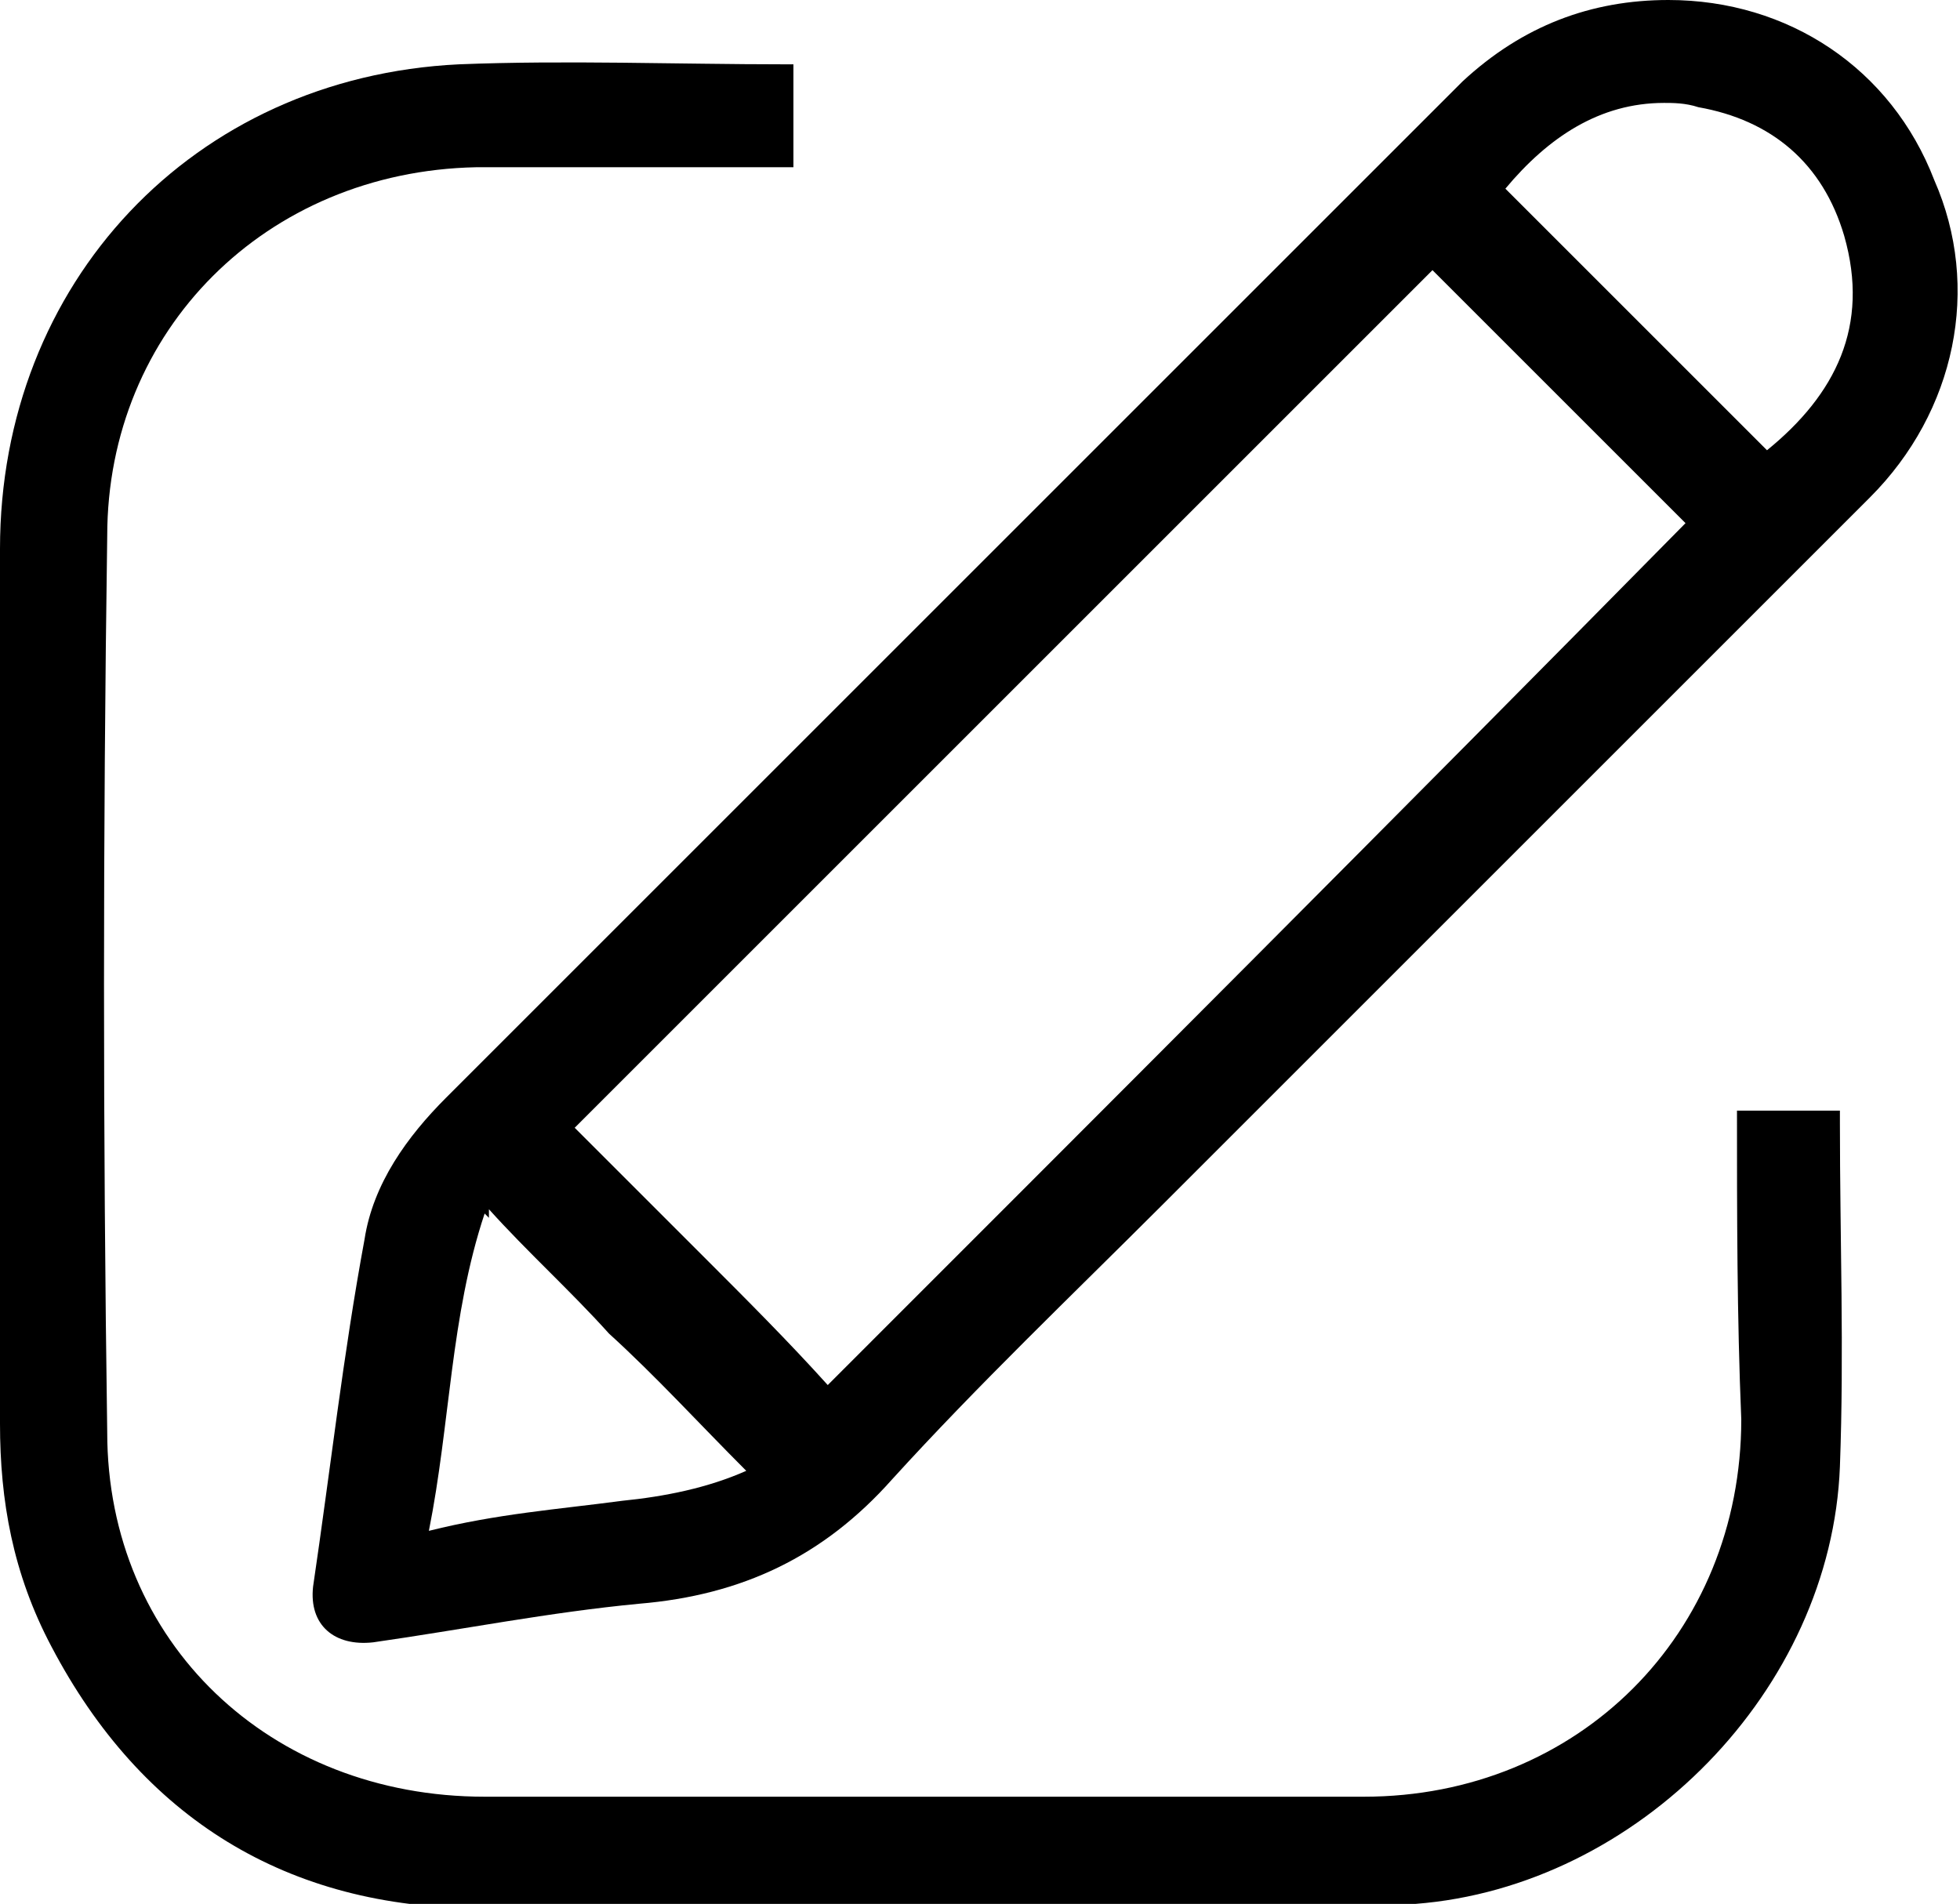
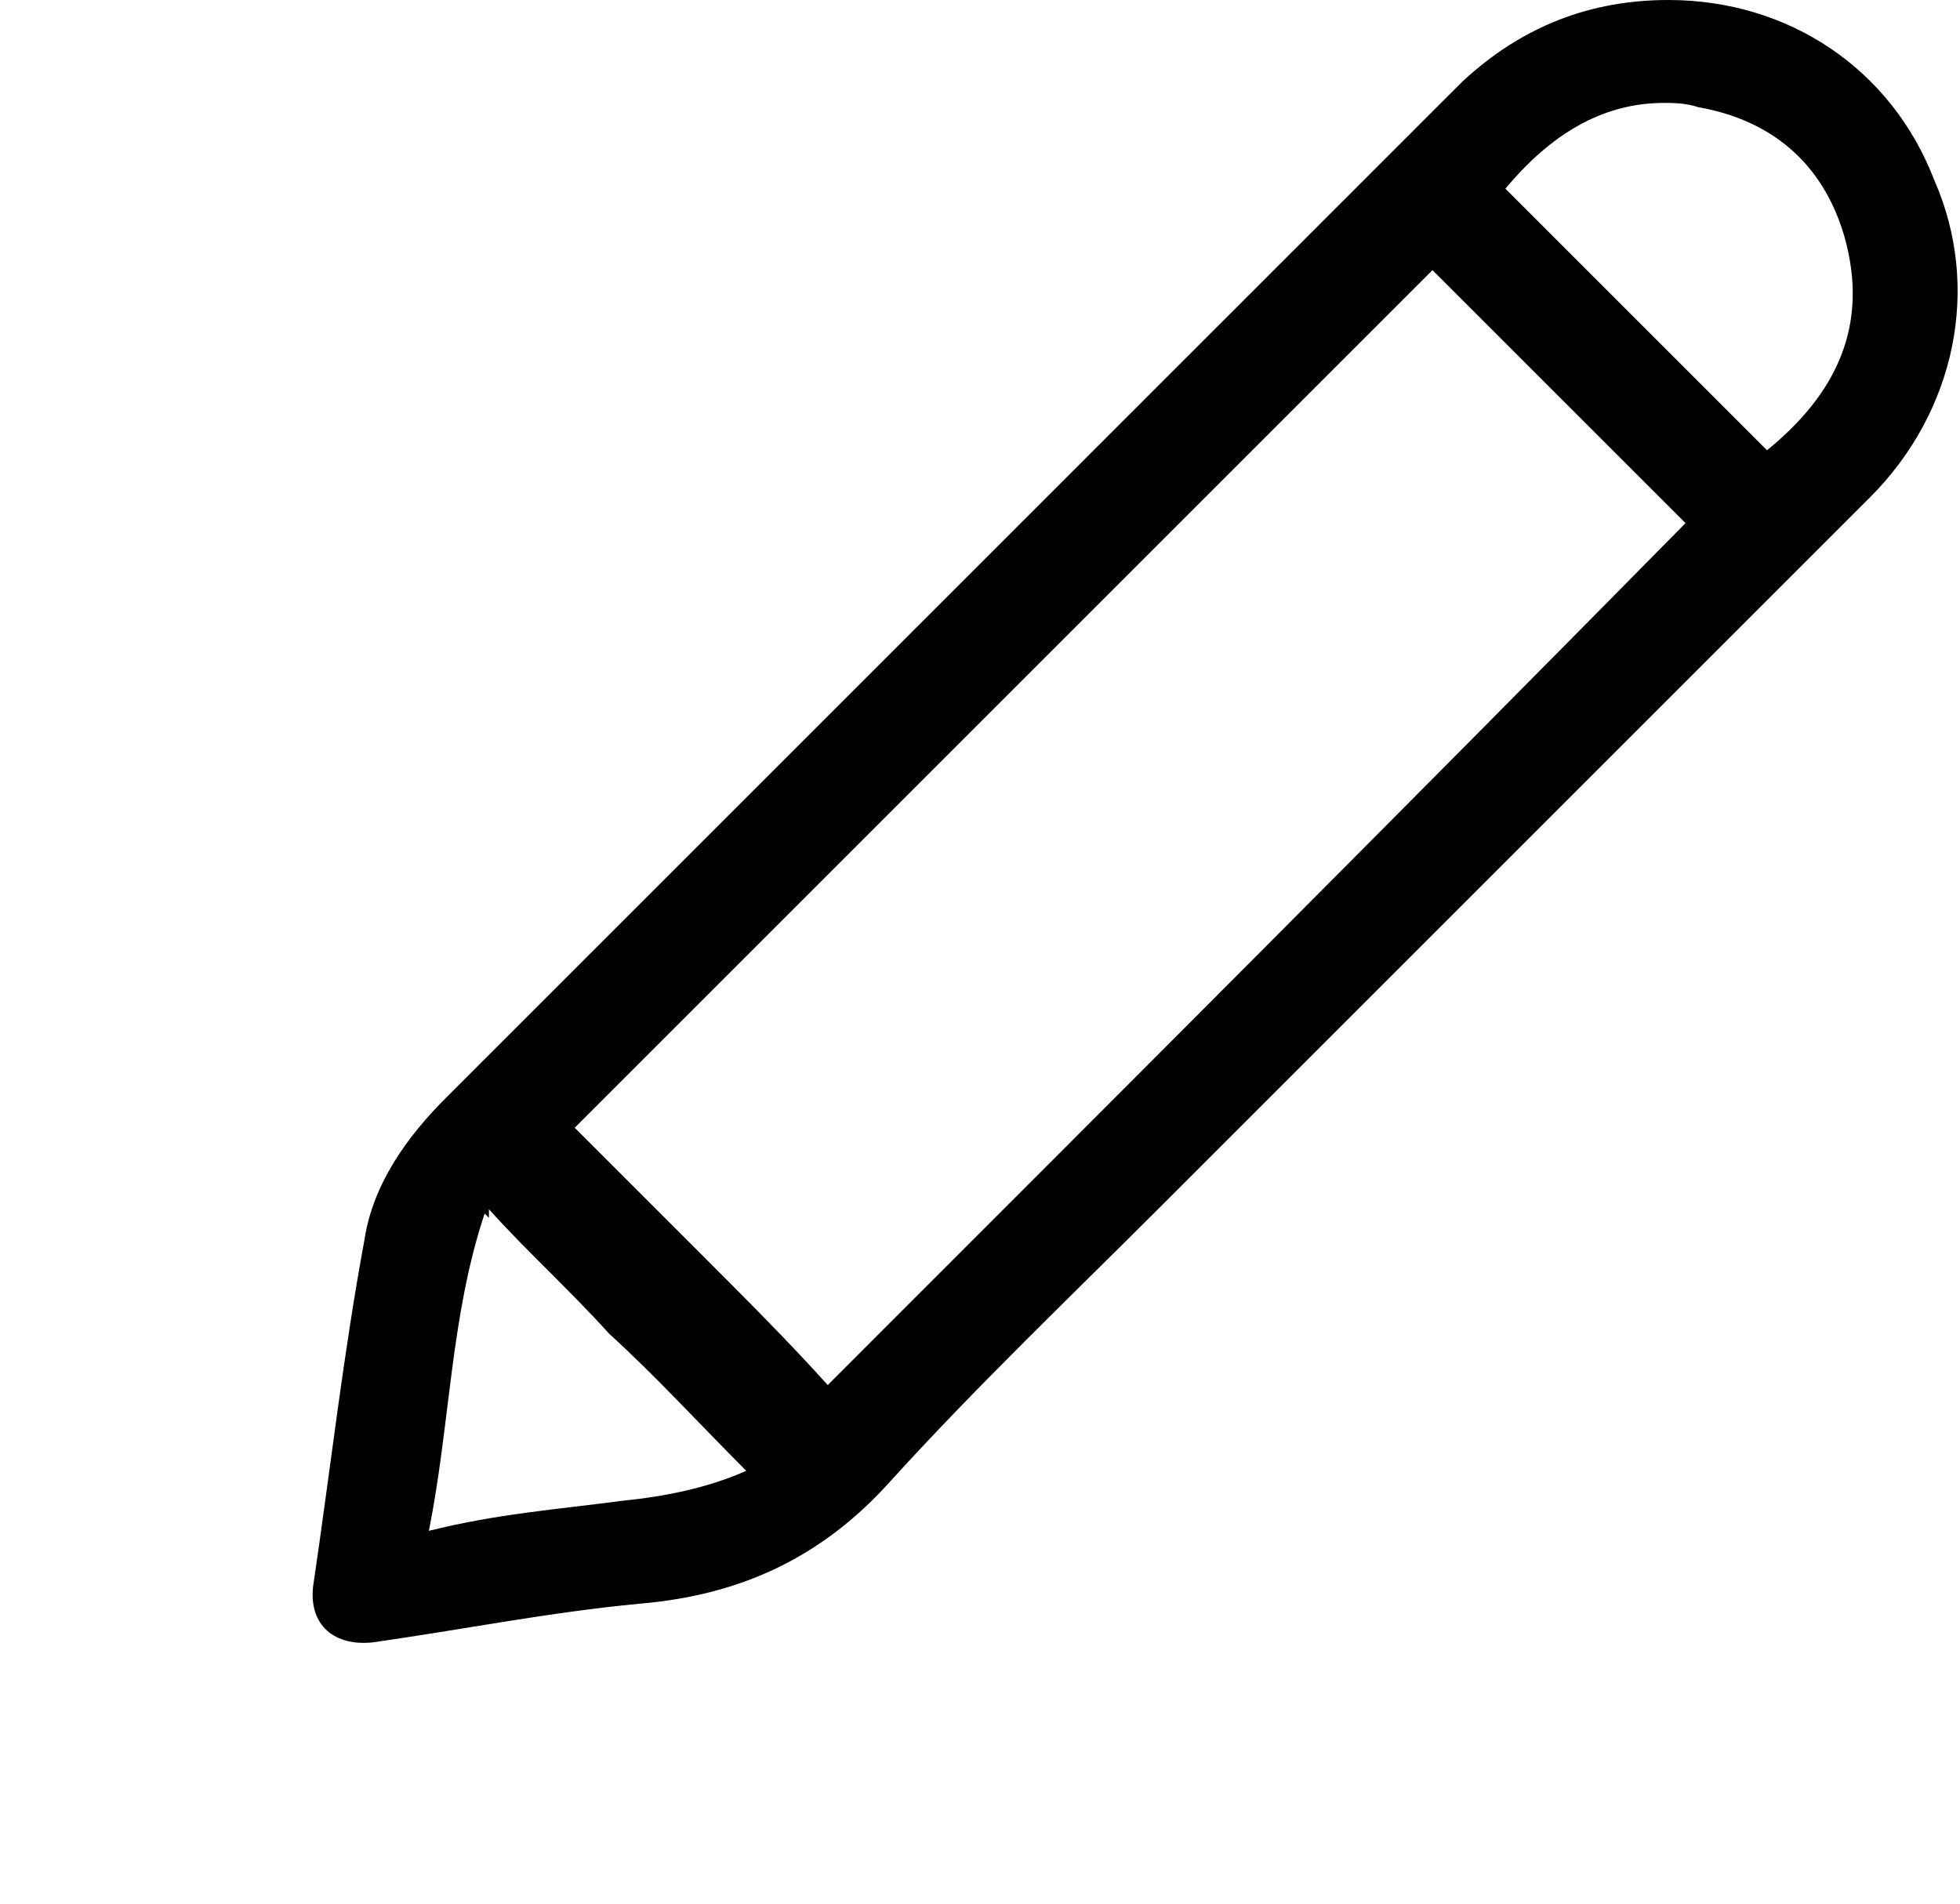
<svg xmlns="http://www.w3.org/2000/svg" version="1.1" id="Edit" x="0px" y="0px" viewBox="0 0 45.7 44.4" style="enable-background:new 0 0 45.7 44.4;" xml:space="preserve">
-   <path d="M40.5,25.9c0.8,0,1.6,0,2.4,0c0,0.1,0,0.2,0,0.3c0,2.7,0.1,5.3,0,8c-0.2,5.2-4.7,9.8-9.9,10.2c-0.6,0-1.2,0.1-1.7,0.1  c-6.7,0-13.4,0-20.1,0c-4.5,0-7.9-2.1-10-6.1C0.3,36.7,0,35,0,33.2c0-6.8,0-13.6,0-20.4c0-6.2,4.5-11,10.7-11.3c2.5-0.1,5.1,0,7.6,0  c0.1,0,0.1,0,0.2,0c0,0.8,0,1.6,0,2.4c-0.2,0-0.4,0-0.6,0c-2.3,0-4.5,0-6.8,0C6.2,4,2.5,7.7,2.5,12.5c-0.1,7-0.1,13.9,0,20.9  c0,4.9,3.8,8.5,8.8,8.5c6.8,0,13.6,0,20.5,0c5,0,8.8-3.8,8.8-8.8C40.5,30.7,40.5,28.3,40.5,25.9z" />
  <path d="M45.1,4.2c-1-2.6-3.4-4.2-6.2-4.2c-1.8,0-3.4,0.6-4.8,1.9C33.6,2.4,33,3,32.5,3.5c-7.4,7.4-14.7,14.7-22.1,22.1  c-0.9,0.9-1.7,2-1.9,3.3C8,31.6,7.7,34.3,7.3,37c-0.1,0.9,0.5,1.4,1.4,1.3c2.1-0.3,4.1-0.7,6.2-0.9c2.4-0.2,4.3-1.1,5.9-2.9  c2-2.2,4.2-4.3,6.3-6.4c5.5-5.5,11-11,16.5-16.5C45.6,9.6,46.2,6.7,45.1,4.2z M14.5,35c-1.5,0.2-2.9,0.3-4.5,0.7  c0.5-2.5,0.5-5,1.3-7.4c0,0,0,0,0.1,0.1c0-0.1,0-0.1,0-0.2c0.9,1,1.9,1.9,2.8,2.9c1.1,1,2.1,2.1,3.2,3.2  C16.5,34.7,15.5,34.9,14.5,35z M19.3,32.3c-0.9-1-1.9-2-2.9-3c-1-1-2-2-3-3c6.6-6.6,13.3-13.3,20-20c2,2,4,4,5.9,5.9  C32.6,19,26,25.6,19.3,32.3z M41.2,10.5c-2-2-4-4-6.1-6.1c1-1.2,2.2-2,3.7-2c0.2,0,0.5,0,0.8,0.1c1.7,0.3,2.9,1.3,3.4,3  C43.6,7.6,42.8,9.2,41.2,10.5z" />
</svg>